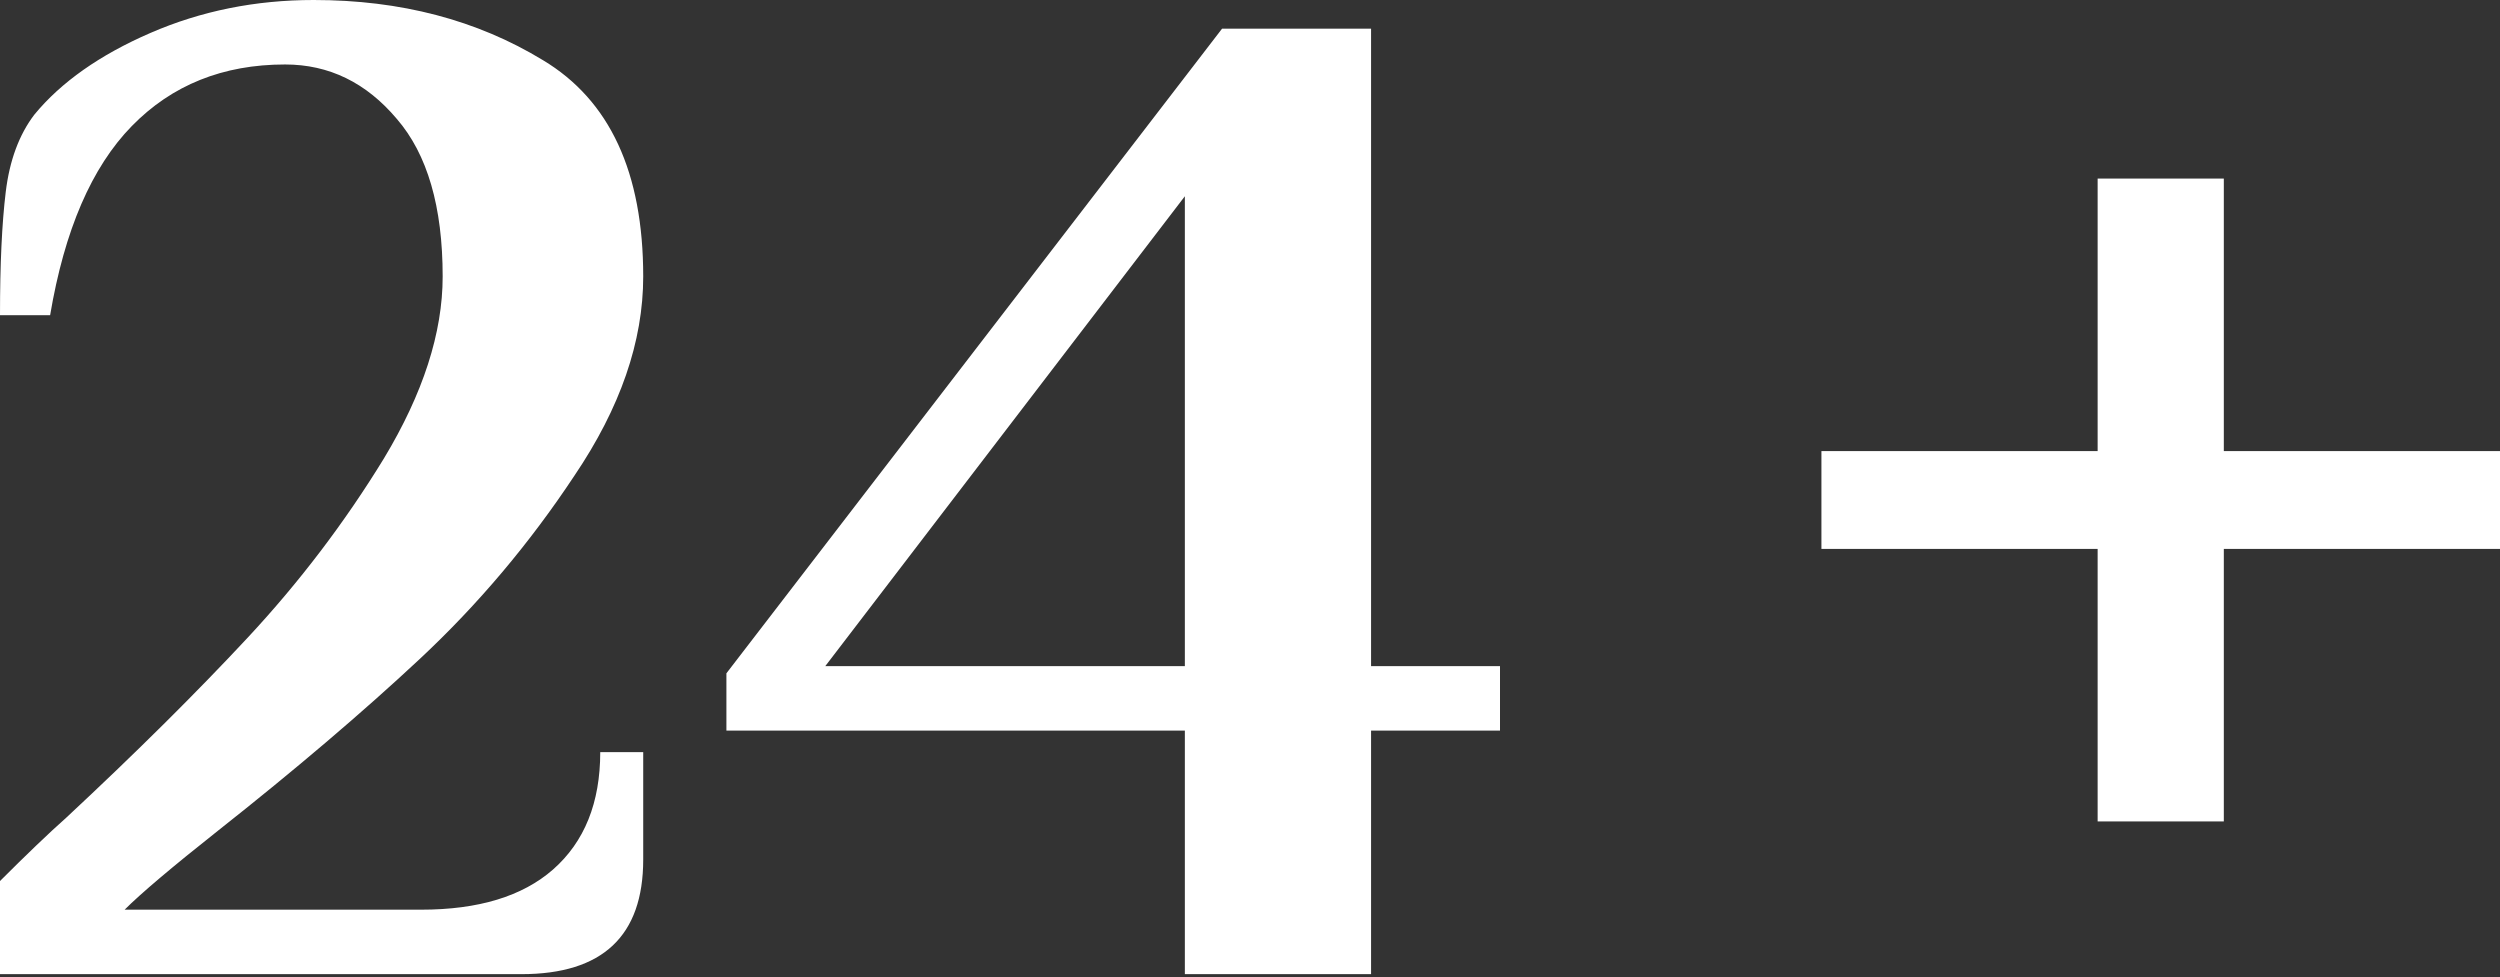
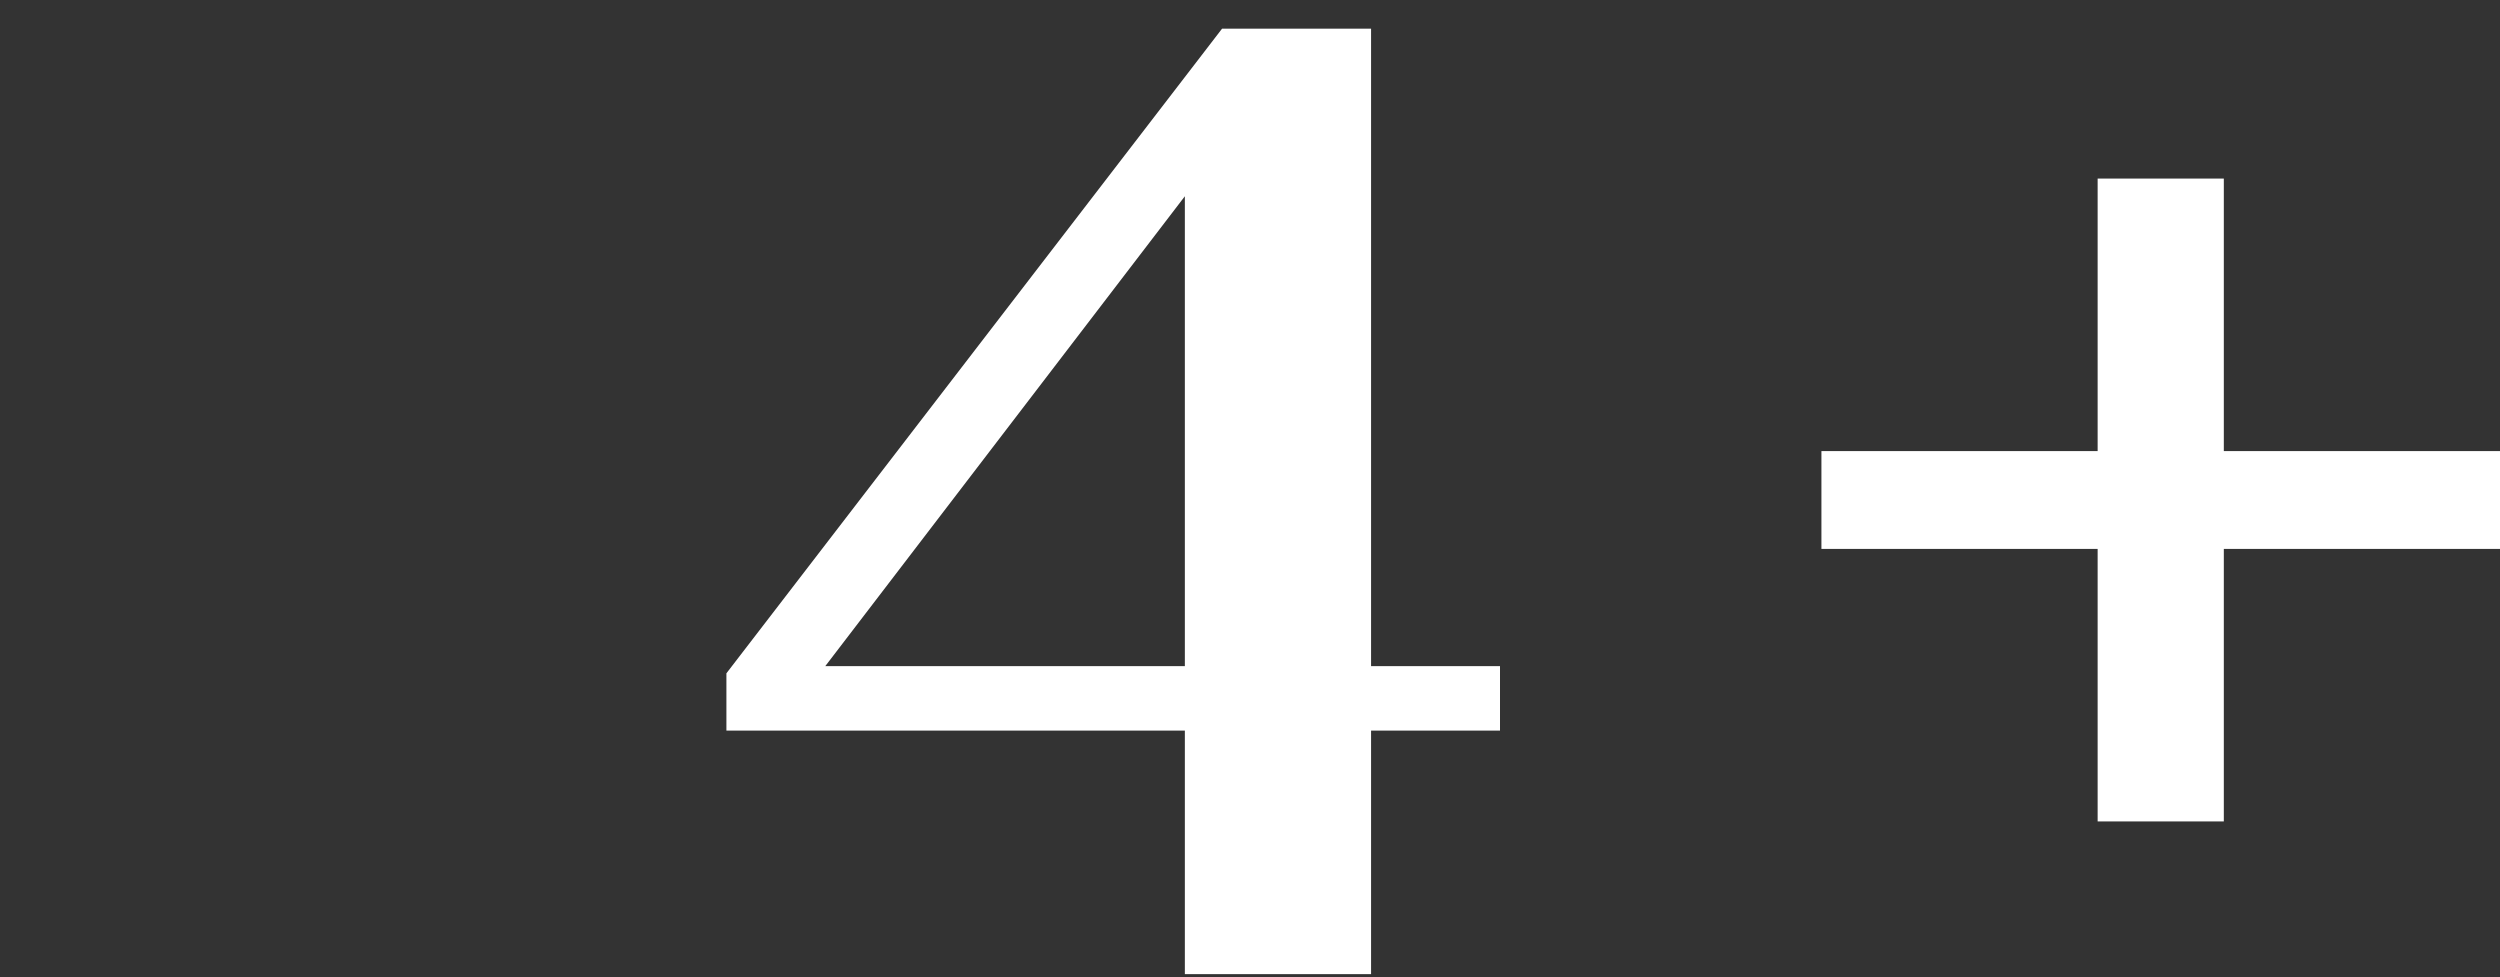
<svg xmlns="http://www.w3.org/2000/svg" width="133" height="52" viewBox="0 0 133 52" fill="none">
  <rect x="0" y="0" width="133" height="52" fill="#333333" stroke="none" />
  <path d="M63.034 51.825V38.868H38.645V35.82L65.015 1.524H72.941V35.439H79.8V38.868H72.941V51.825H63.034ZM43.904 35.439H63.034V10.441L43.904 35.439Z" fill="white" />
-   <path d="M0 46.871C1.423 45.448 2.591 44.33 3.506 43.517C7.215 40.062 10.441 36.861 13.185 33.915C15.928 30.968 18.342 27.792 20.425 24.388C22.508 20.933 23.55 17.707 23.55 14.709C23.55 11 22.737 8.206 21.111 6.326C19.485 4.395 17.503 3.43 15.166 3.43C11.864 3.43 9.146 4.522 7.012 6.707C4.878 8.891 3.43 12.245 2.667 16.767H0C0 14.074 0.102 11.889 0.305 10.213C0.508 8.536 1.016 7.164 1.829 6.097C3.252 4.369 5.309 2.921 8.002 1.753C10.695 0.584 13.591 -3.05176e-05 16.691 -3.05176e-05C21.314 -3.05176e-05 25.379 1.067 28.885 3.201C32.441 5.335 34.219 9.171 34.219 14.709C34.219 18.164 33 21.695 30.561 25.303C28.173 28.91 25.43 32.162 22.33 35.058C19.282 37.903 15.7 40.952 11.584 44.203C9.146 46.134 7.494 47.531 6.63 48.395H22.407C25.455 48.395 27.792 47.684 29.418 46.261C31.095 44.788 31.933 42.705 31.933 40.012H34.219V45.728C34.219 49.792 32.06 51.825 27.741 51.825H0V46.871Z" fill="white" />
  <path d="M111.594 43.7V29.202H96.9V23.998H111.594V9.5H118.307V23.998H133V29.202H118.307V43.7H111.594Z" fill="white" />
</svg>